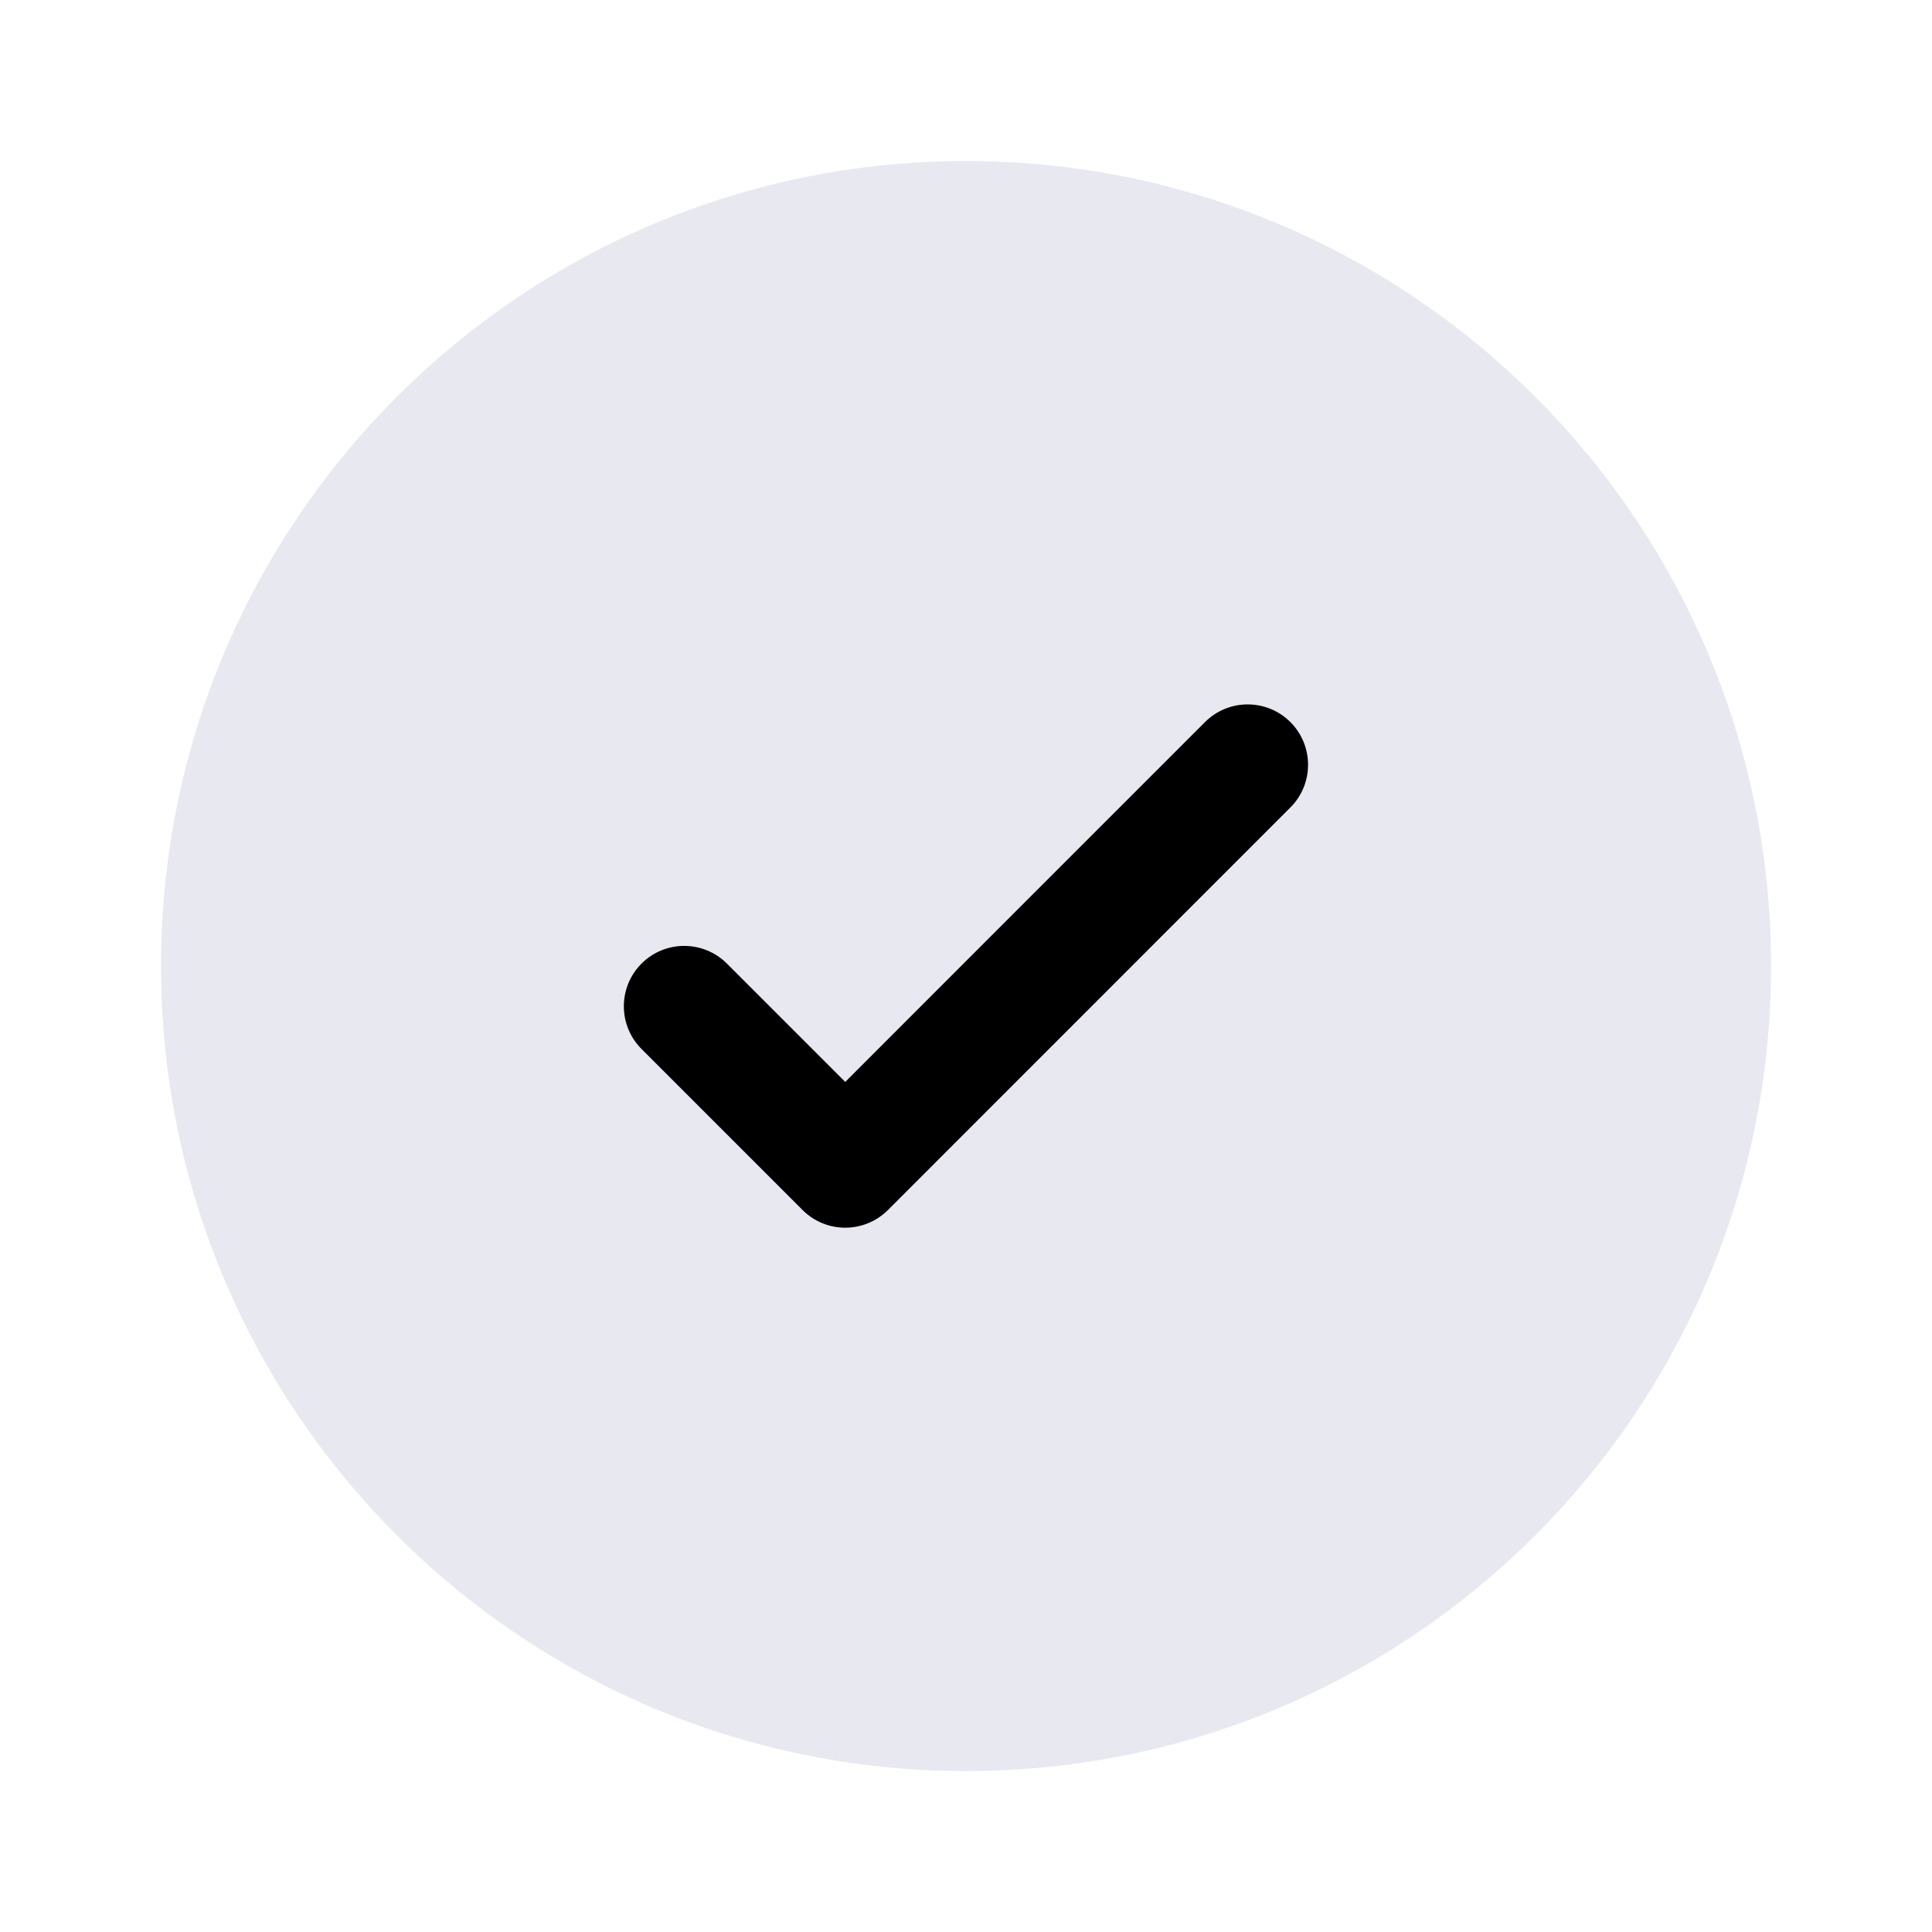
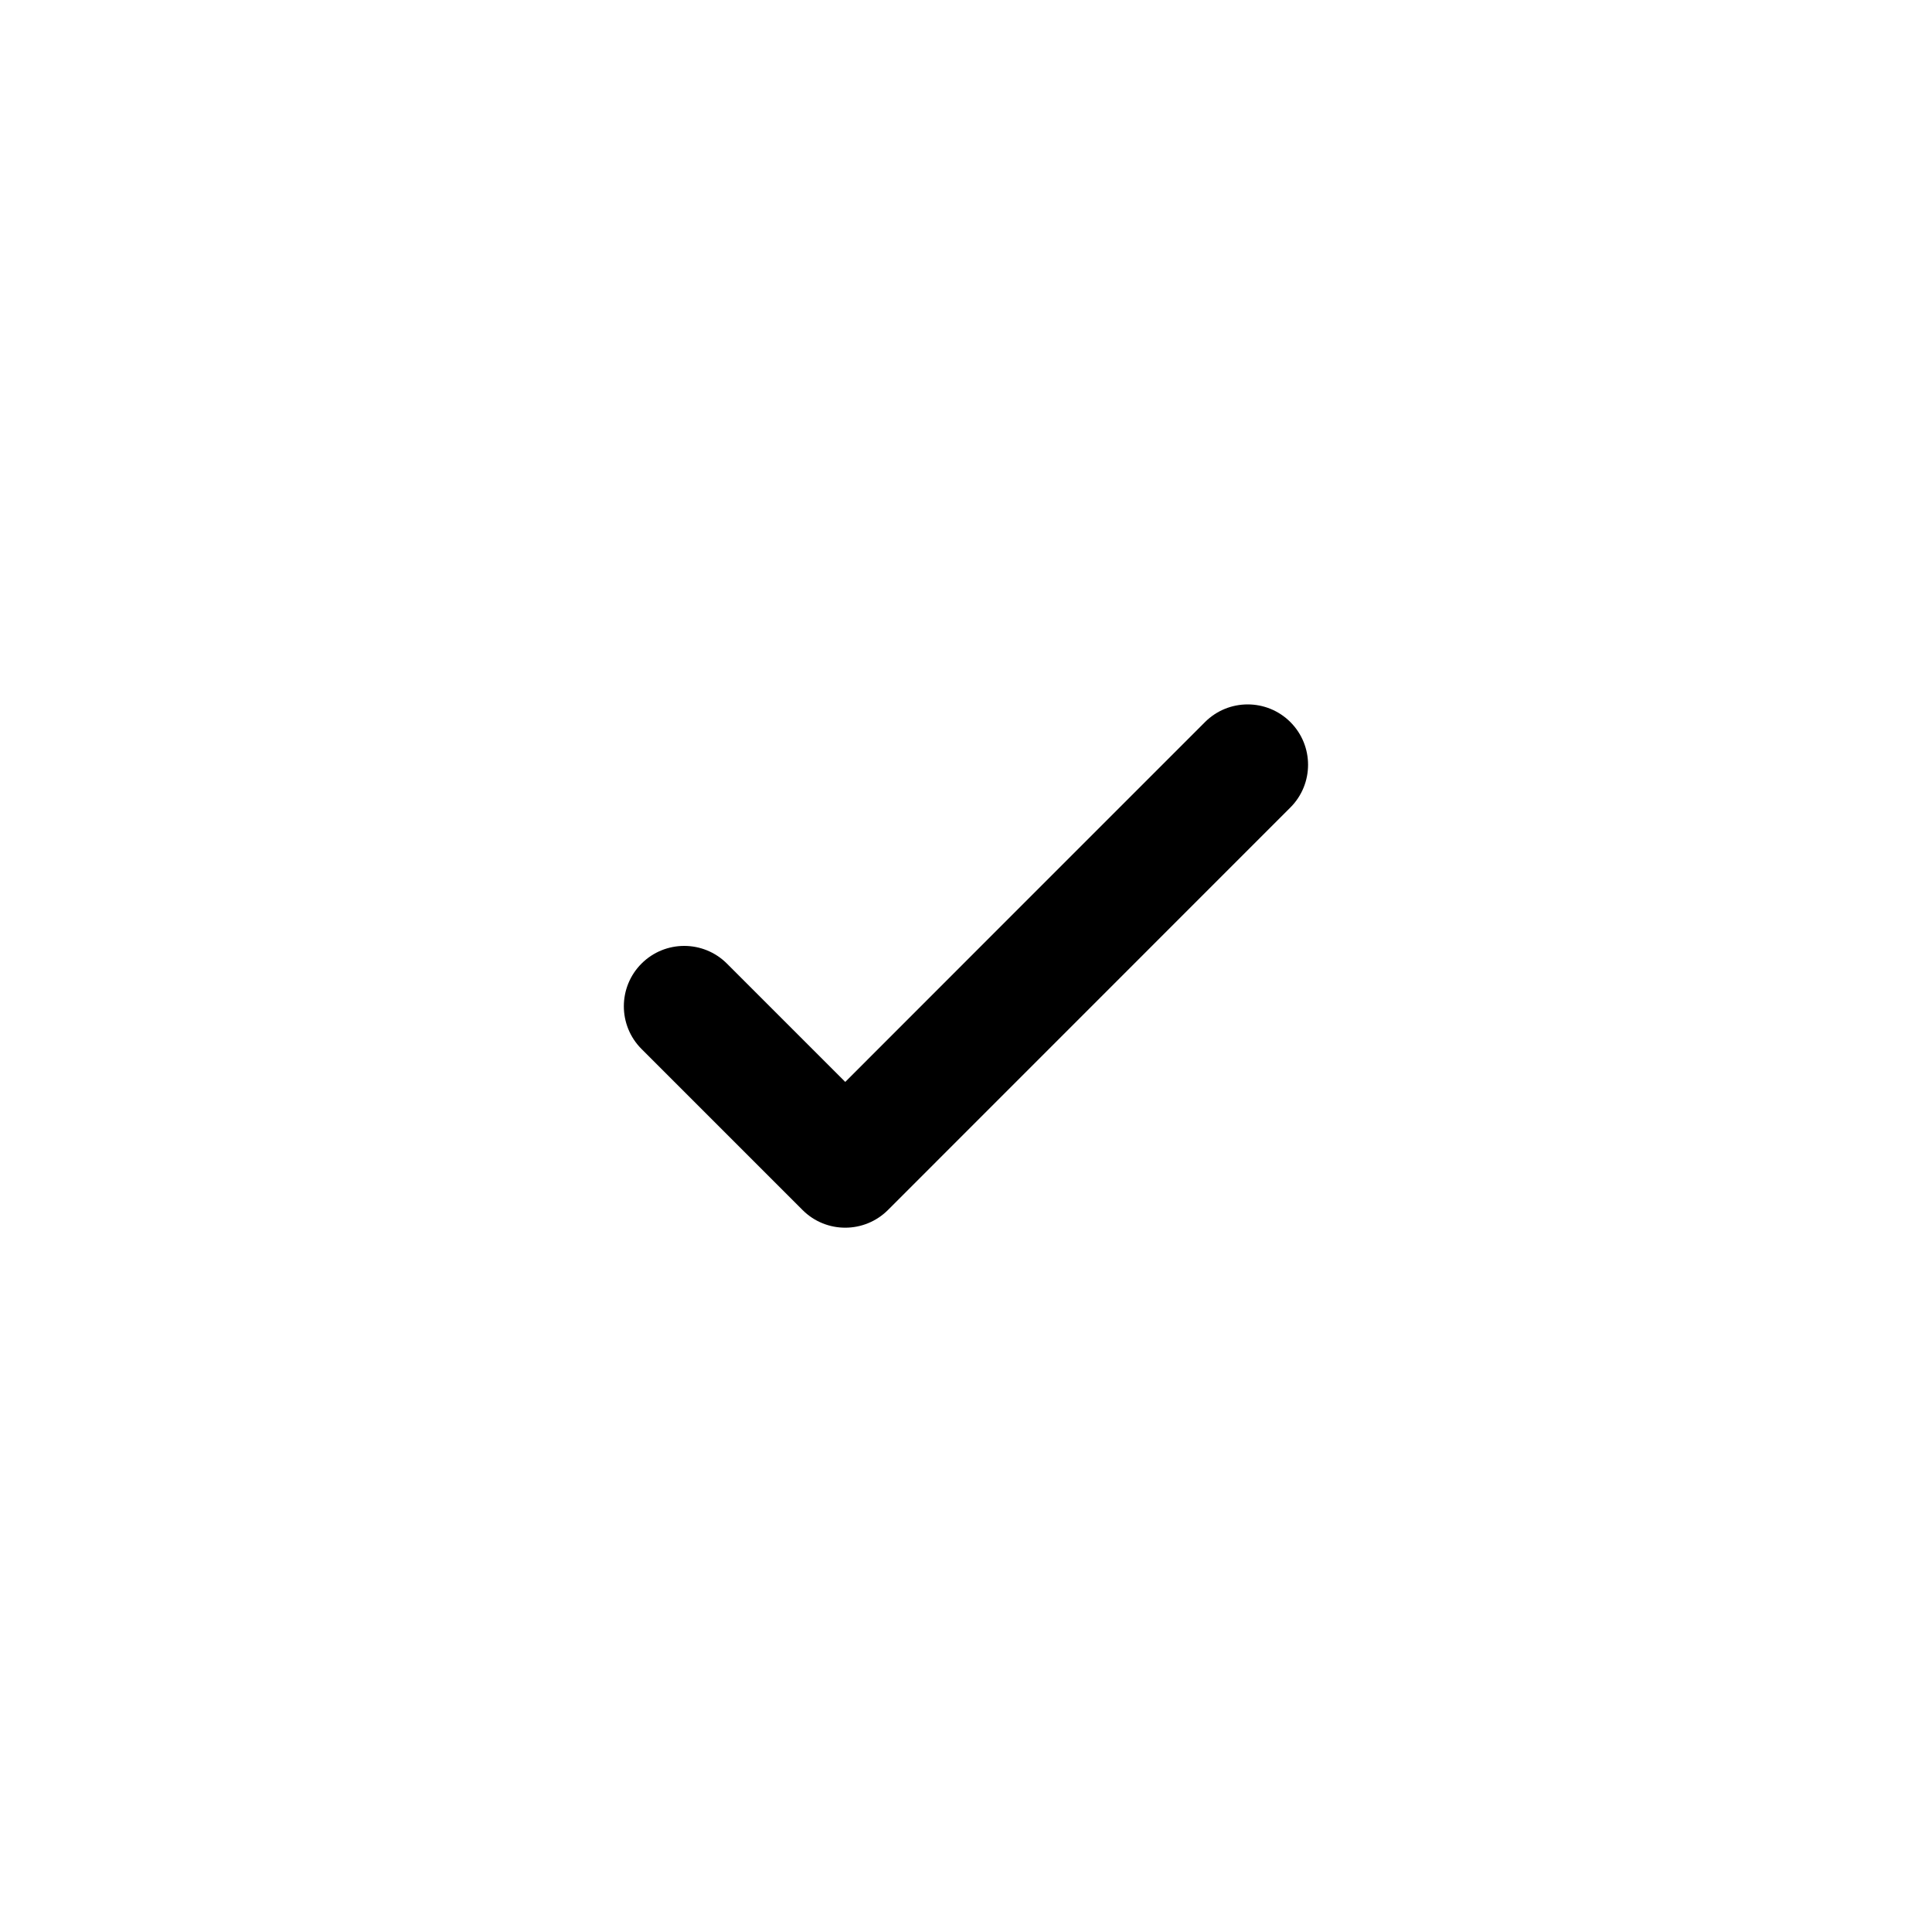
<svg xmlns="http://www.w3.org/2000/svg" width="20" height="20" viewBox="0 0 20 20" fill="none">
-   <path d="M18.334 10C18.334 14.603 14.603 18.334 10 18.334C5.398 18.334 1.667 14.603 1.667 10C1.667 5.398 5.398 1.667 10 1.667C14.603 1.667 18.334 5.398 18.334 10Z" fill="#E8E8F0" />
  <path d="M13.358 7.475C13.602 7.719 13.602 8.115 13.358 8.359L9.192 12.526C8.947 12.77 8.552 12.77 8.308 12.526L6.641 10.859C6.397 10.615 6.397 10.219 6.641 9.975C6.885 9.731 7.281 9.731 7.525 9.975L8.75 11.2L10.612 9.337L12.474 7.475C12.718 7.231 13.114 7.231 13.358 7.475Z" fill="black" />
</svg>